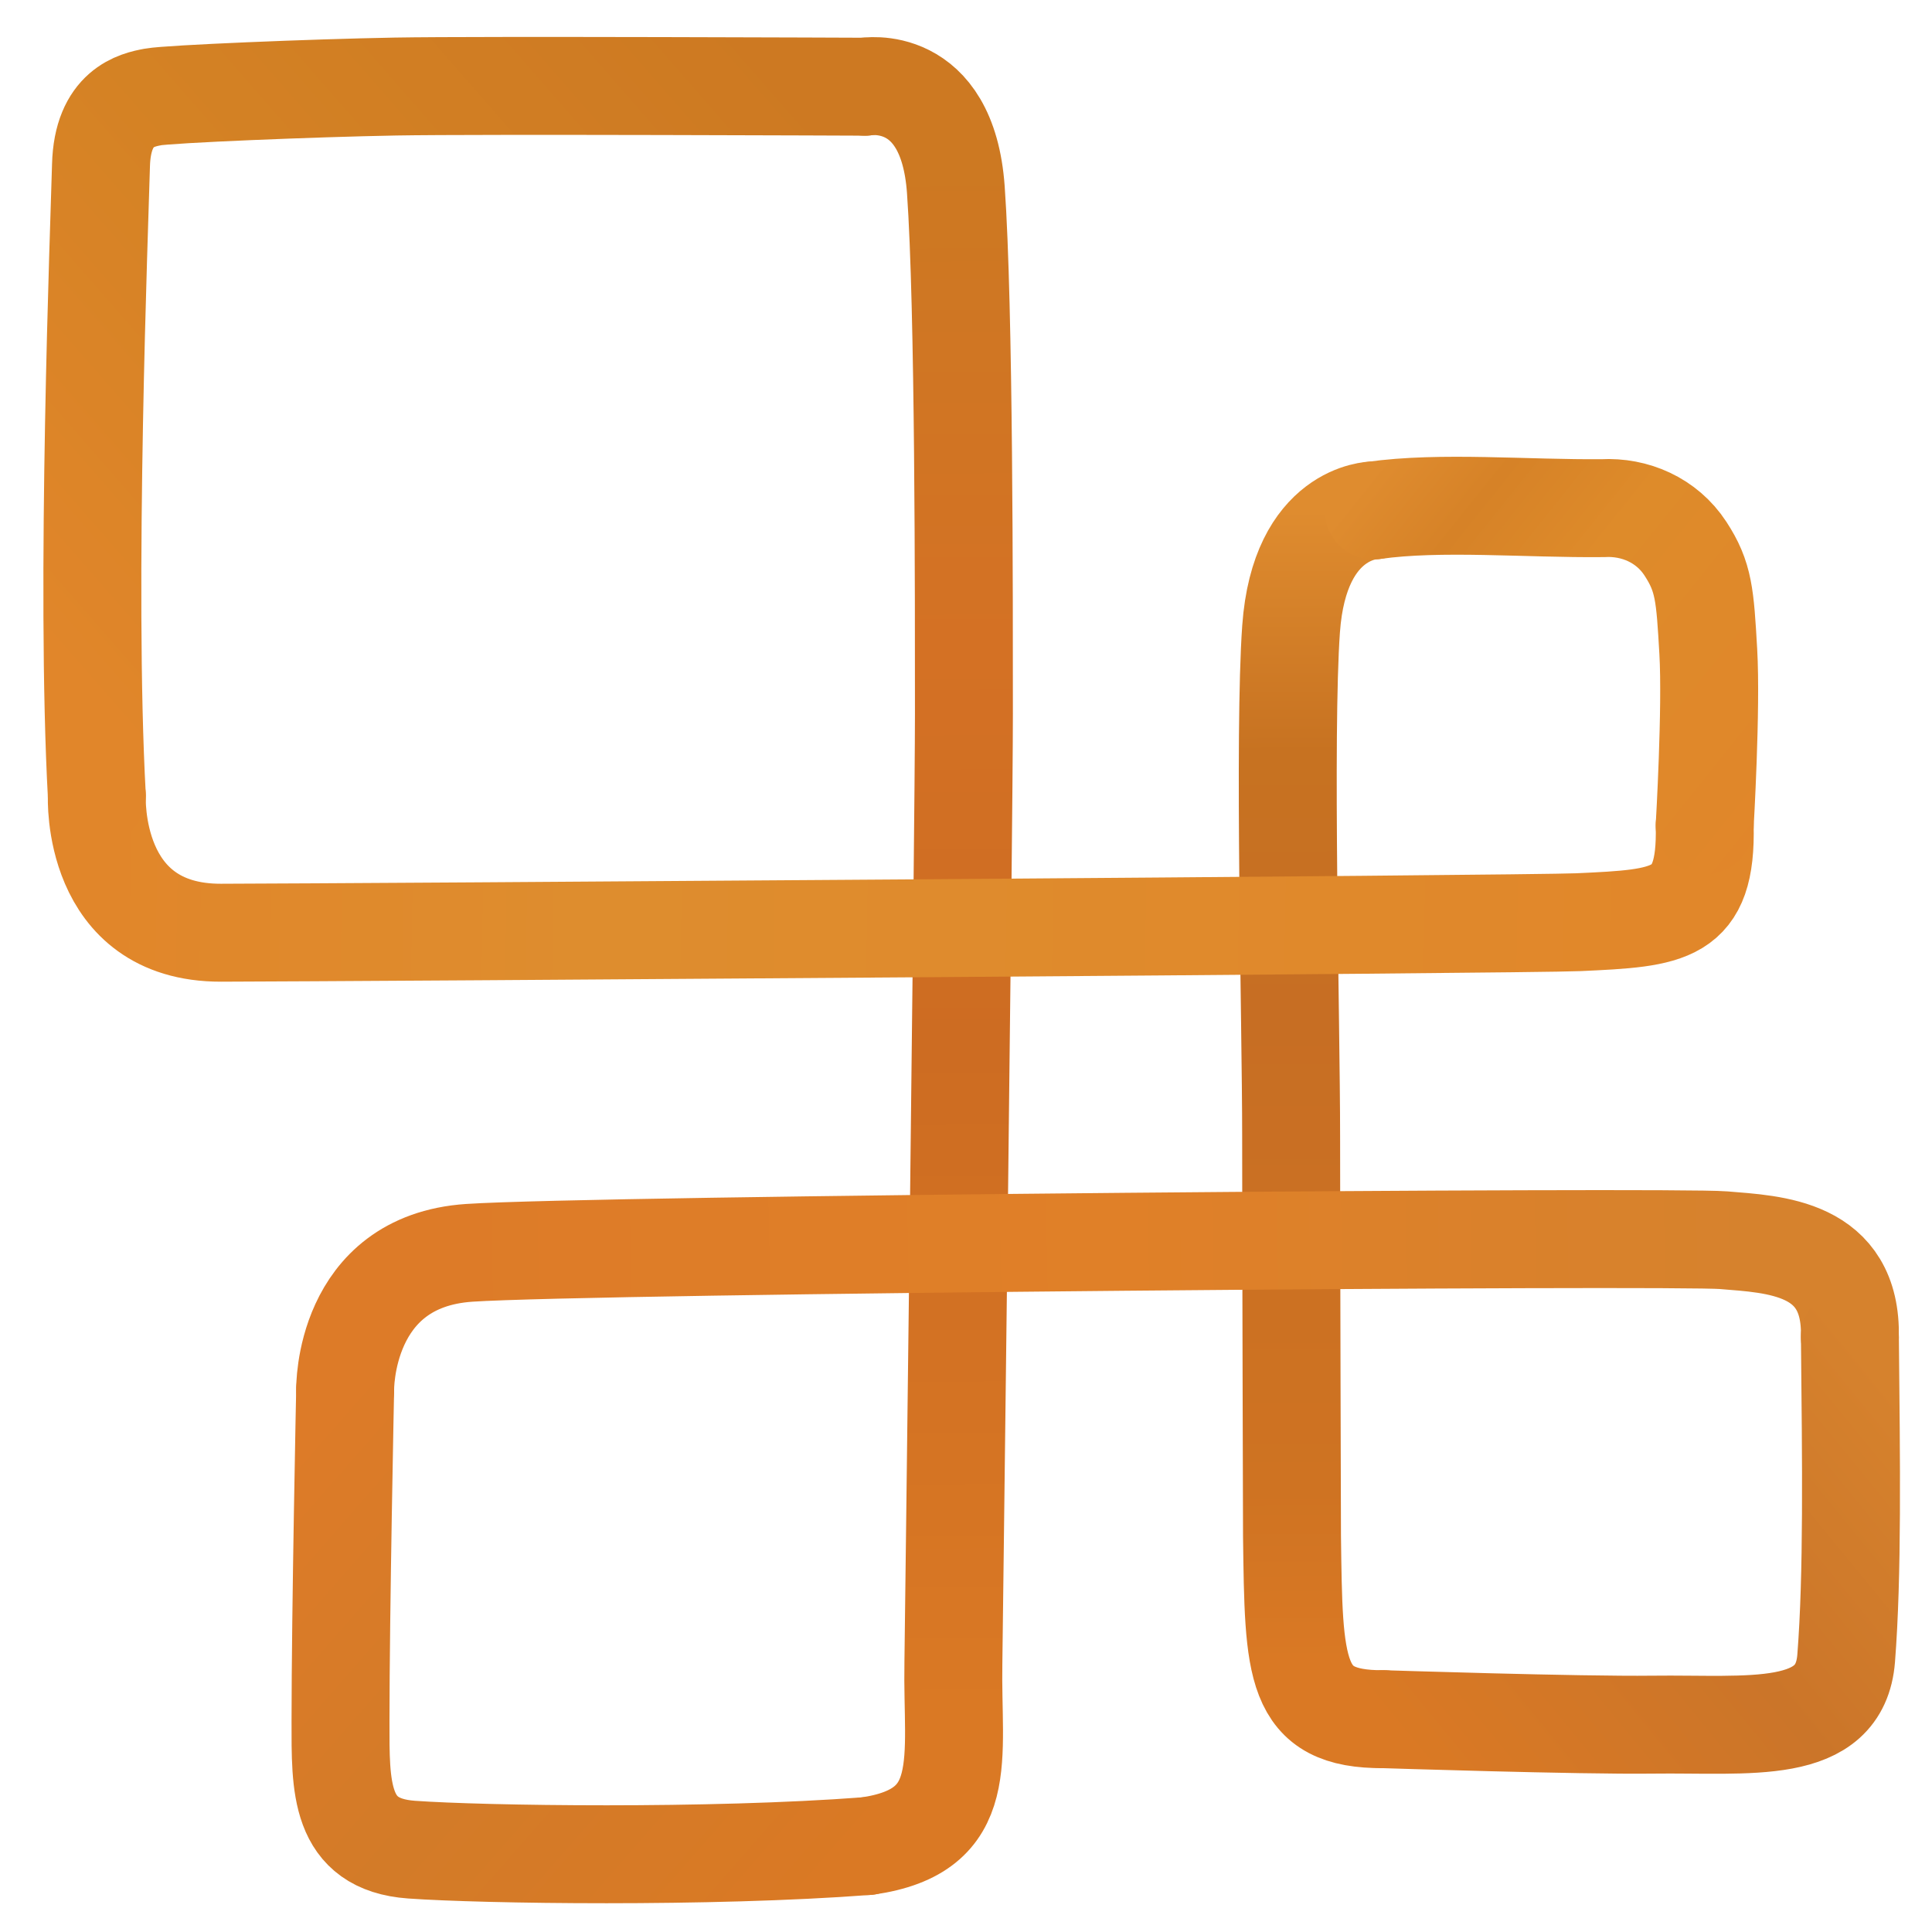
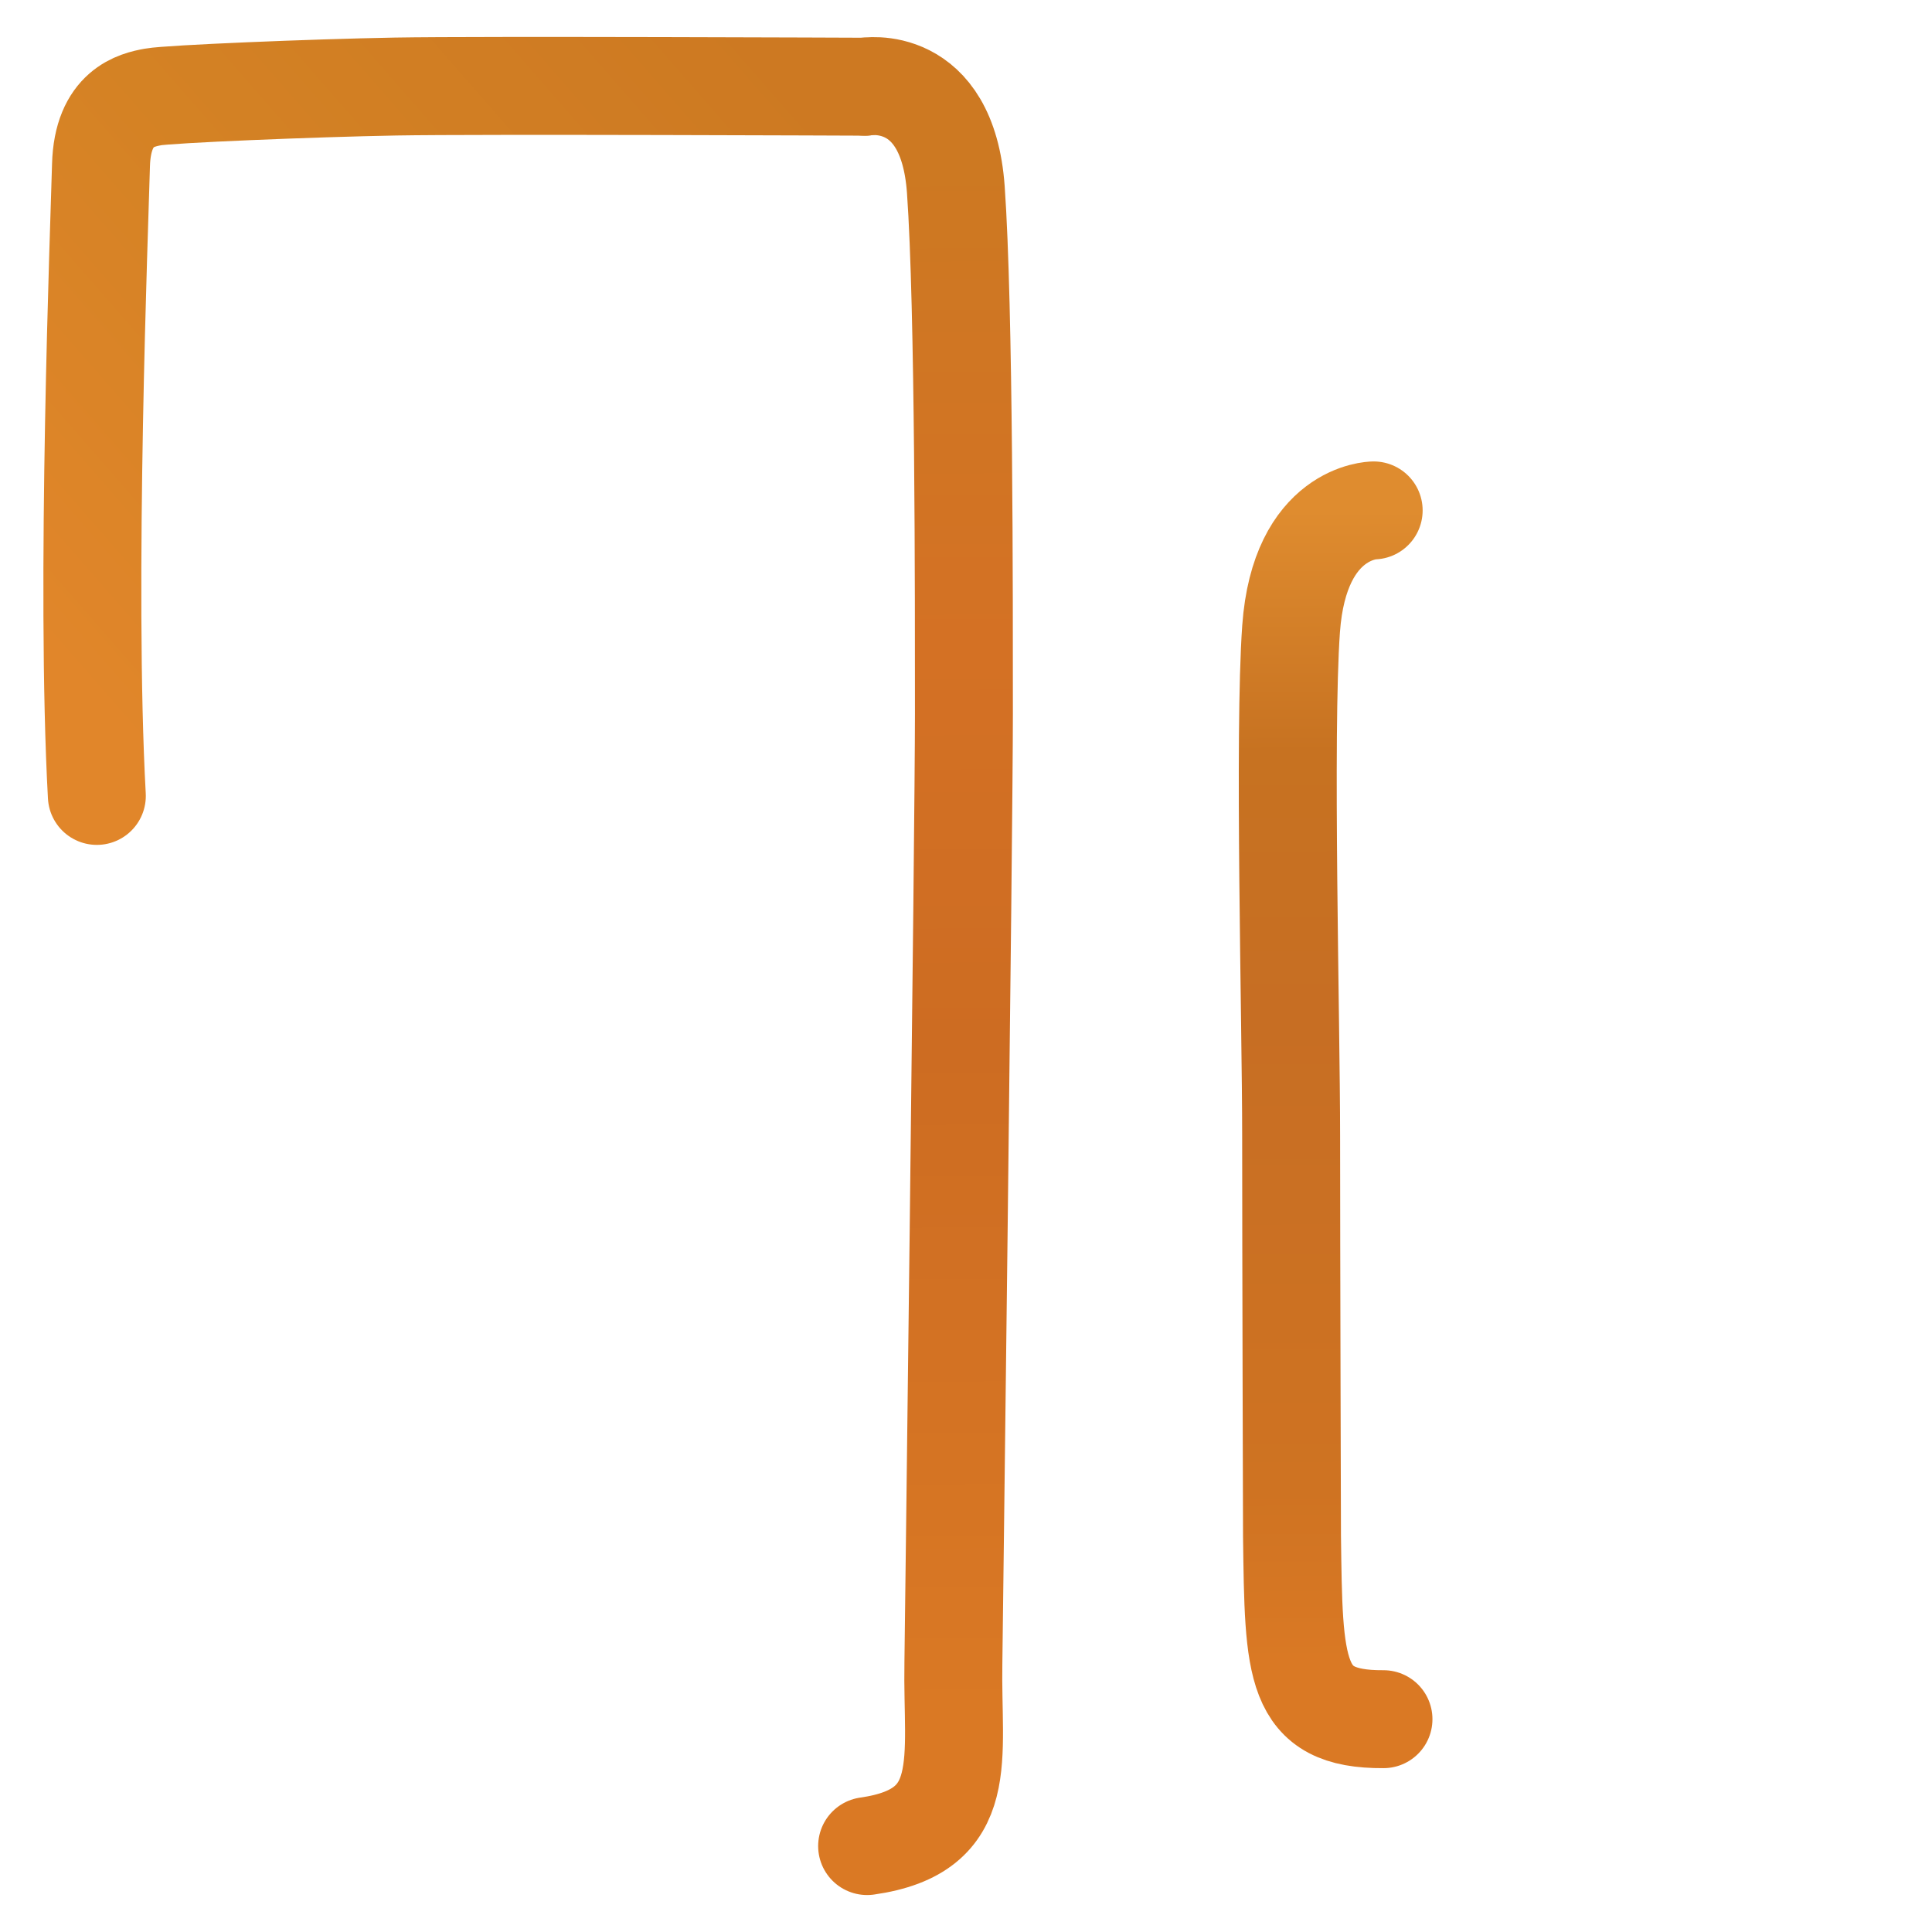
<svg xmlns="http://www.w3.org/2000/svg" xmlns:ns1="http://www.inkscape.org/namespaces/inkscape" xmlns:ns2="http://sodipodi.sourceforge.net/DTD/sodipodi-0.dtd" xmlns:xlink="http://www.w3.org/1999/xlink" width="100mm" height="100mm" viewBox="0 0 100 100" version="1.1" id="svg5" ns1:version="1.1 (c68e22c387, 2021-05-23)" ns2:docname="bewhatsnext-strings-office.svg">
  <ns2:namedview id="namedview7" pagecolor="#ffffff" bordercolor="#666666" borderopacity="1.0" ns1:pageshadow="2" ns1:pageopacity="0.0" ns1:pagecheckerboard="0" ns1:document-units="mm" showgrid="false" ns1:zoom="1.3002013" ns1:cx="221.11961" ns1:cy="203.43004" ns1:window-width="1920" ns1:window-height="1009" ns1:window-x="1912" ns1:window-y="-8" ns1:window-maximized="1" ns1:current-layer="layer1" />
  <defs id="defs2">
    <linearGradient ns1:collect="always" id="linearGradient78456">
      <stop style="stop-color:#e1862a;stop-opacity:1" offset="0" id="stop78452" />
      <stop style="stop-color:#de8d2e;stop-opacity:1" offset="0.307" id="stop92702" />
      <stop style="stop-color:#e1872a;stop-opacity:1" offset="1" id="stop78454" />
    </linearGradient>
    <linearGradient ns1:collect="always" id="linearGradient71290">
      <stop style="stop-color:#dd7b28;stop-opacity:1" offset="0" id="stop71286" />
      <stop style="stop-color:#d37b28;stop-opacity:1" offset="0.497" id="stop75118" />
      <stop style="stop-color:#da7924;stop-opacity:1" offset="1" id="stop71288" />
    </linearGradient>
    <linearGradient ns1:collect="always" id="linearGradient64088">
      <stop style="stop-color:#da7924;stop-opacity:1" offset="0" id="stop64084" />
      <stop style="stop-color:#cb7529;stop-opacity:1" offset="0.528" id="stop68950" />
      <stop style="stop-color:#d6822d;stop-opacity:1" offset="1" id="stop64086" />
    </linearGradient>
    <linearGradient ns1:collect="always" id="linearGradient57306">
      <stop style="stop-color:#dd7b28;stop-opacity:1" offset="0" id="stop57302" />
      <stop style="stop-color:#e08028;stop-opacity:1" offset="0.518" id="stop61791" />
      <stop style="stop-color:#d6822d;stop-opacity:1" offset="1" id="stop57304" />
    </linearGradient>
    <linearGradient ns1:collect="always" id="linearGradient40421">
      <stop style="stop-color:#df8c2f;stop-opacity:1" offset="0" id="stop40417" />
      <stop style="stop-color:#d68227;stop-opacity:1;" offset="0.184" id="stop48073" />
      <stop style="stop-color:#de8b2a;stop-opacity:1" offset="0.408" id="stop44493" />
      <stop style="stop-color:#e1862a;stop-opacity:1" offset="1" id="stop40419" />
    </linearGradient>
    <linearGradient ns1:collect="always" id="linearGradient33778">
      <stop style="stop-color:#e1862a;stop-opacity:1" offset="0" id="stop33774" />
      <stop style="stop-color:#d48224;stop-opacity:1" offset="0.471" id="stop34166" />
      <stop style="stop-color:#cd7922;stop-opacity:1" offset="1" id="stop33776" />
    </linearGradient>
    <linearGradient ns1:collect="always" id="linearGradient24680">
      <stop style="stop-color:#da7924;stop-opacity:1" offset="0" id="stop24672" />
      <stop style="stop-color:#cf7322;stop-opacity:1" offset="0.147" id="stop24674" />
      <stop style="stop-color:#c76e23;stop-opacity:1" offset="0.56" id="stop24676" />
      <stop style="stop-color:#c77221;stop-opacity:1" offset="0.79" id="stop27330" />
      <stop style="stop-color:#df8c2f;stop-opacity:1" offset="1" id="stop24678" />
    </linearGradient>
    <linearGradient ns1:collect="always" id="linearGradient2540">
      <stop style="stop-color:#da7924;stop-opacity:1" offset="0" id="stop2536" />
      <stop style="stop-color:#cd6c22;stop-opacity:1" offset="0.428" id="stop9478" />
      <stop style="stop-color:#d47124;stop-opacity:1" offset="0.683" id="stop9348" />
      <stop style="stop-color:#cd7922;stop-opacity:1" offset="1" id="stop2538" />
    </linearGradient>
    <linearGradient ns1:collect="always" xlink:href="#linearGradient2540" id="linearGradient2144" x1="46.909" y1="78.181" x2="46.646" y2="13.452" gradientUnits="userSpaceOnUse" gradientTransform="translate(-5.416)" />
    <linearGradient ns1:collect="always" xlink:href="#linearGradient24680" id="linearGradient22210" gradientUnits="userSpaceOnUse" gradientTransform="matrix(-1,0,0,1,110.214,17.588)" x1="47.067" y1="58.296" x2="47.258" y2="10.57" />
    <linearGradient ns1:collect="always" xlink:href="#linearGradient33778" id="linearGradient33780" x1="7.911" y1="35.405" x2="37.323" y2="9.723" gradientUnits="userSpaceOnUse" gradientTransform="translate(4.63,3.931)" />
    <linearGradient ns1:collect="always" xlink:href="#linearGradient40421" id="linearGradient40423" x1="65.512" y1="25.155" x2="83.222" y2="39.356" gradientUnits="userSpaceOnUse" gradientTransform="translate(-4.569,3.921)" />
    <linearGradient ns1:collect="always" xlink:href="#linearGradient57306" id="linearGradient57308" x1="23.598" y1="64.32" x2="79.141" y2="63.169" gradientUnits="userSpaceOnUse" />
    <linearGradient ns1:collect="always" xlink:href="#linearGradient64088" id="linearGradient64090" x1="63.363" y1="78.33" x2="82.723" y2="62.467" gradientUnits="userSpaceOnUse" gradientTransform="translate(1.4e-6)" />
    <linearGradient ns1:collect="always" xlink:href="#linearGradient71290" id="linearGradient71292" x1="20.265" y1="64.651" x2="41.929" y2="83.597" gradientUnits="userSpaceOnUse" />
    <linearGradient ns1:collect="always" xlink:href="#linearGradient78456" id="linearGradient78458" x1="9.958" y1="40.008" x2="76.696" y2="41.231" gradientUnits="userSpaceOnUse" />
  </defs>
  <g ns1:label="Capa 1" ns1:groupmode="layer" id="layer1">
    <g id="g98854" transform="matrix(1.247,0,0,1.247,-7.405,-8.693)">
      <path style="fill:none;fill-opacity:1;stroke:url(#linearGradient2144);stroke-width:4.065;stroke-linecap:round;stroke-linejoin:miter;stroke-miterlimit:4;stroke-dasharray:none;stroke-opacity:1" d="m 41.842,10.57 c 0,0 3.42,-0.625 3.77,4.267 0.349,4.892 0.336,17.047 0.336,21.764 0,4.717 -0.437,39.396 -0.437,39.396 -0.072,3.957 0.802,6.978 -3.581,7.6" id="path2020" ns2:nodetypes="csscc" />
      <path style="fill:none;fill-opacity:1;stroke:url(#linearGradient22210);stroke-width:4.065;stroke-linecap:round;stroke-linejoin:miter;stroke-miterlimit:4;stroke-dasharray:none;stroke-opacity:1" d="m 62.956,28.157 c 0,0 -3.079,0.026 -3.428,4.917 -0.312,4.364 0.002,16.335 0.002,21.052 0,4.717 0.036,16.604 0.036,16.604 0.072,5.54 0.062,7.625 3.797,7.6" id="path2020-3" ns2:nodetypes="csscc" />
-       <path style="fill:none;fill-opacity:1;stroke:url(#linearGradient78458);stroke-width:4.065;stroke-linecap:round;stroke-linejoin:miter;stroke-miterlimit:4;stroke-dasharray:none;stroke-opacity:1" d="m 9.958,40.008 c 0,0 -0.267,5.688 5.154,5.678 5.253,-0.01 54.241,-0.341 56.343,-0.437 3.823,-0.175 5.329,-0.262 5.241,-4.018" id="path2018" ns2:nodetypes="cssc" />
-       <path style="fill:none;fill-opacity:1;stroke:url(#linearGradient57308);stroke-width:4.065;stroke-linecap:round;stroke-linejoin:miter;stroke-miterlimit:4;stroke-dasharray:none;stroke-opacity:1" d="m 20.265,64.651 c 0,0 -0.087,-5.329 5.154,-5.678 5.241,-0.349 49.966,-0.699 52.062,-0.524 2.096,0.175 5.329,0.262 5.241,4.018" id="path2018-0" ns2:nodetypes="cssc" />
      <path style="fill:none;stroke:url(#linearGradient33780);stroke-width:4.065;stroke-linecap:round;stroke-linejoin:miter;stroke-miterlimit:4;stroke-dasharray:none;stroke-opacity:1" d="m 41.842,10.57 c 0,0 -16.023,-0.069 -19.482,-0.007 -3.459,0.062 -9.389,0.309 -10.068,0.432 -0.679,0.124 -2.1,0.432 -2.162,2.841 -0.062,2.409 -0.652,17.444 -0.172,26.172" id="path33659" />
-       <path style="fill:none;stroke:url(#linearGradient40423);stroke-width:4.065;stroke-linecap:round;stroke-linejoin:miter;stroke-miterlimit:4;stroke-dasharray:none;stroke-opacity:1" d="m 76.696,41.231 c 0,0 0.285,-4.86 0.149,-7.216 -0.136,-2.356 -0.181,-3.098 -0.952,-4.276 -0.77,-1.178 -2.095,-1.749 -3.427,-1.676 -3.15,0.032 -6.746,-0.299 -9.51,0.095" id="path39937" ns2:nodetypes="csscc" />
-       <path style="fill:none;stroke:url(#linearGradient64090);stroke-width:4.065;stroke-linecap:round;stroke-linejoin:miter;stroke-miterlimit:4;stroke-dasharray:none;stroke-opacity:1" d="m 63.363,78.33 c 0,0 8.158,0.265 11.163,0.227 4.019,-0.051 7.787,0.5 8.042,-2.756 0.27,-3.462 0.208,-8.1 0.155,-13.335" id="path63604" ns2:nodetypes="cssc" />
-       <path style="fill:none;stroke:url(#linearGradient71292);stroke-width:4.065;stroke-linecap:round;stroke-linejoin:miter;stroke-miterlimit:4;stroke-dasharray:none;stroke-opacity:1" d="m 20.265,64.651 c 0,0 -0.193,9.238 -0.193,13.77 -1e-6,2.686 -0.072,5.108 2.95,5.324 2.943,0.21 12.344,0.351 18.907,-0.148" id="path71171" ns2:nodetypes="cssc" />
    </g>
  </g>
</svg>